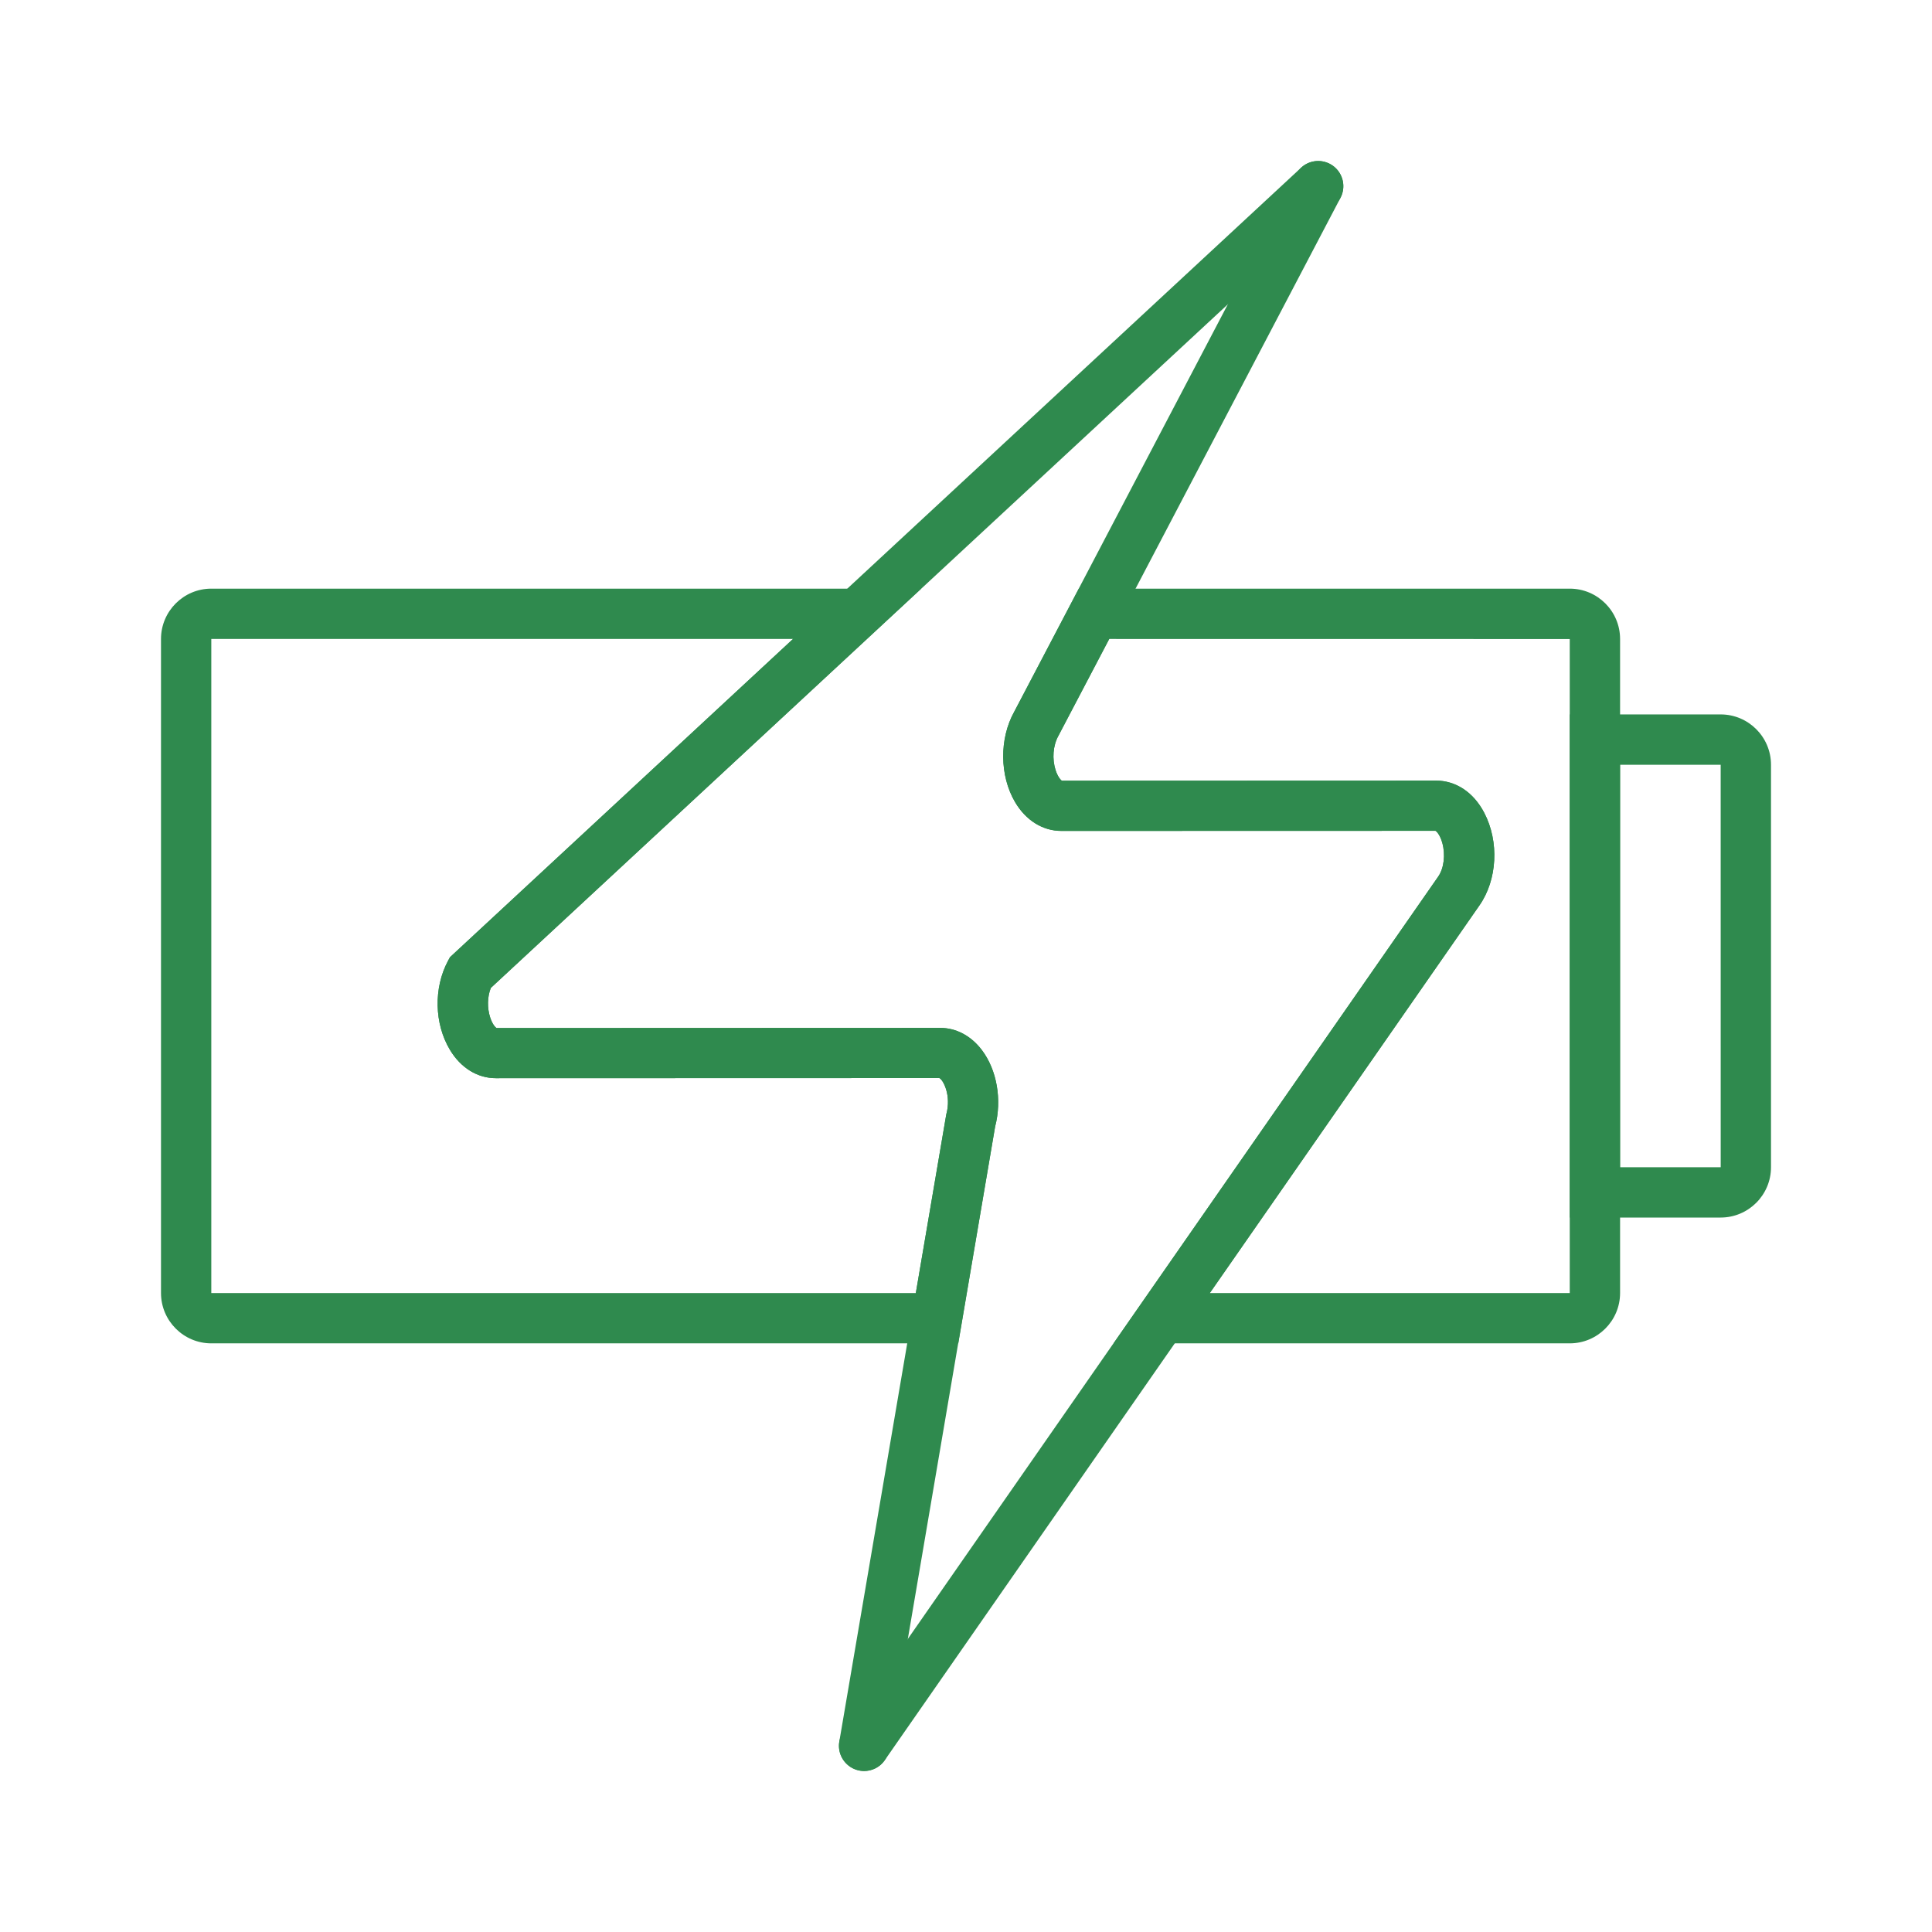
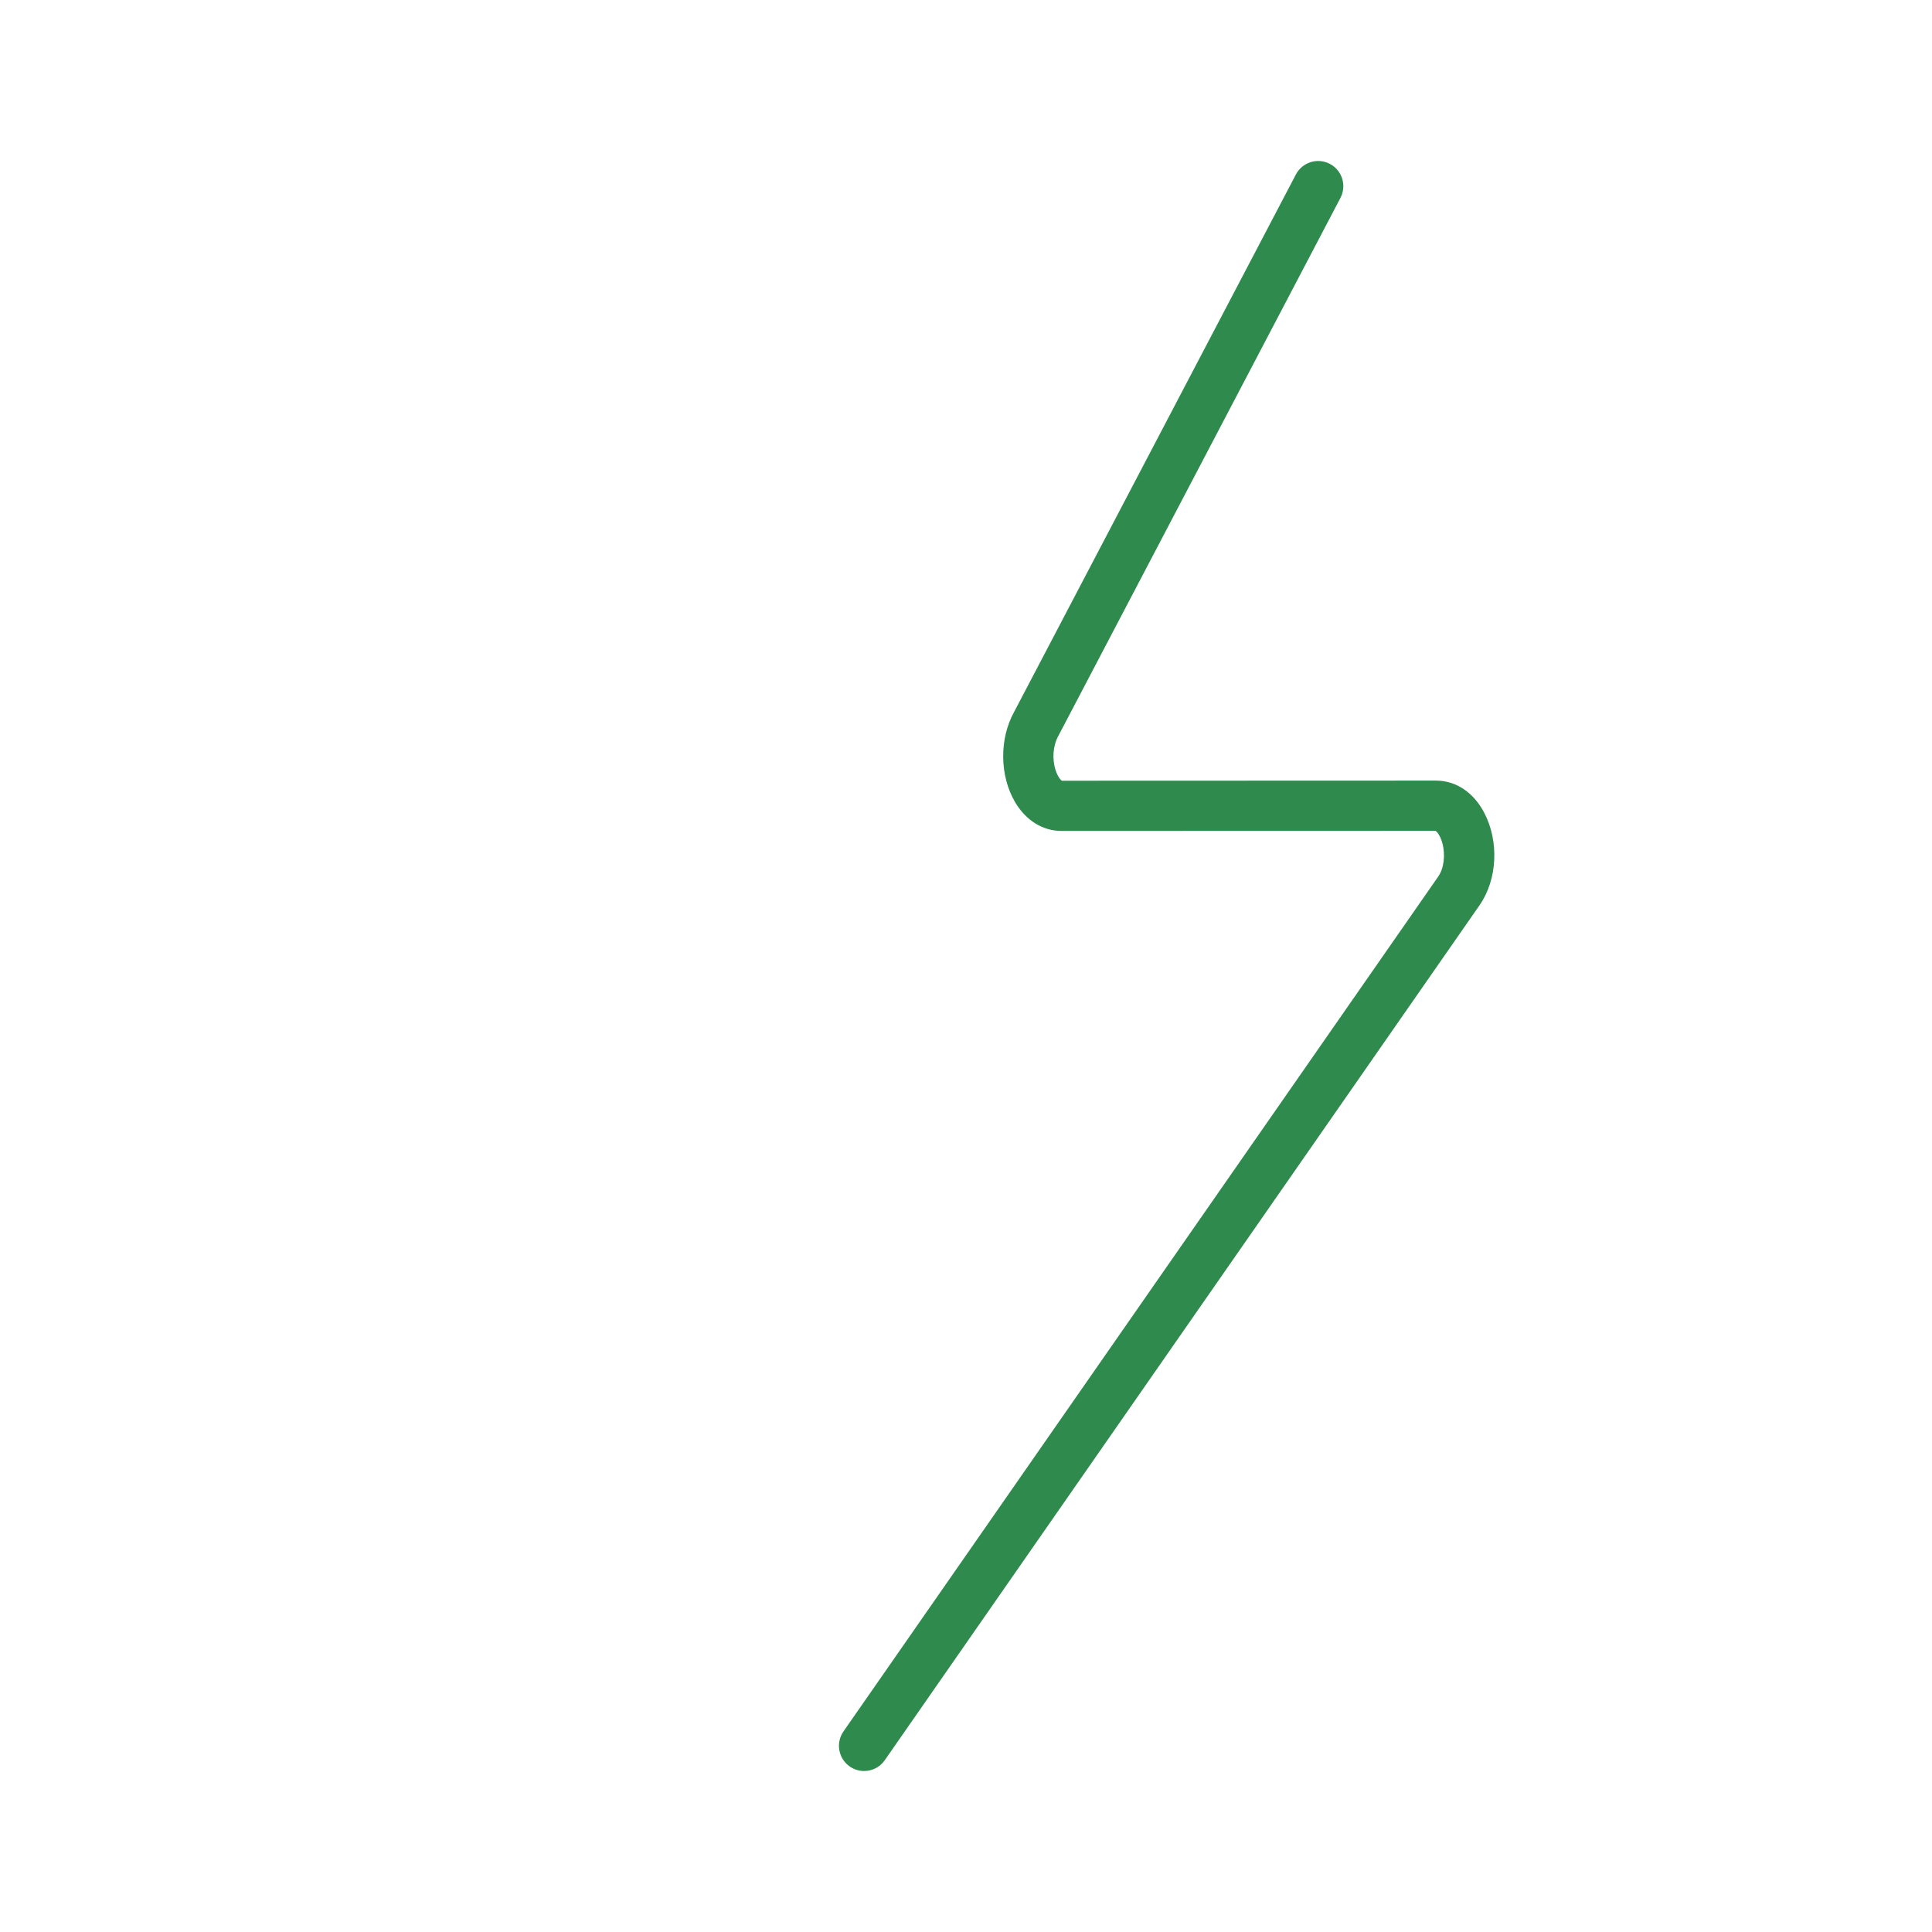
<svg xmlns="http://www.w3.org/2000/svg" width="60" height="60" viewBox="0 0 60 60" fill="none">
-   <path d="M29.761 41.719H6.562C5.701 41.719 5 41.018 5 40.156V19.844C5 18.982 5.701 18.281 6.562 18.281H28.608L15.243 30.681C15.134 30.954 15.126 31.303 15.225 31.603C15.299 31.83 15.398 31.916 15.421 31.927L29.195 31.922C29.694 31.922 30.155 32.166 30.491 32.608C30.961 33.226 31.122 34.155 30.905 34.987L29.761 41.719ZM6.562 19.844V40.156H28.442L29.387 34.612C29.552 34.017 29.29 33.533 29.173 33.48L15.398 33.484C14.828 33.484 14.308 33.163 13.972 32.602C13.487 31.792 13.463 30.683 13.912 29.842L13.974 29.727L24.627 19.844H6.562Z" fill="#2F8A4E" />
-   <path d="M48.75 41.719H34.584L44.663 27.226C44.843 26.968 44.895 26.548 44.793 26.18C44.72 25.914 44.606 25.813 44.581 25.802L32.961 25.805C32.382 25.805 31.857 25.477 31.522 24.907C31.043 24.09 31.032 22.938 31.498 22.104L33.504 18.281H48.75C49.612 18.281 50.313 18.982 50.313 19.844V40.156C50.313 41.018 49.612 41.719 48.75 41.719ZM37.574 40.156H48.75V19.846L34.449 19.844L32.871 22.848C32.7 23.155 32.67 23.569 32.784 23.92C32.85 24.127 32.946 24.23 32.979 24.246L44.594 24.242C45.217 24.242 45.764 24.608 46.096 25.245C46.563 26.142 46.501 27.324 45.945 28.119L37.574 40.156Z" fill="#2F8A4E" />
  <path d="M26.835 55C26.681 55 26.526 54.955 26.39 54.86C26.036 54.613 25.948 54.127 26.194 53.772L44.663 27.226C44.843 26.968 44.894 26.549 44.793 26.18C44.719 25.914 44.605 25.813 44.581 25.802L32.961 25.805C32.381 25.805 31.856 25.477 31.522 24.907C31.042 24.09 31.032 22.938 31.497 22.104L40.245 5.419C40.445 5.037 40.917 4.888 41.3 5.09C41.682 5.29 41.829 5.763 41.629 6.145L32.871 22.848C32.7 23.155 32.669 23.569 32.783 23.92C32.85 24.127 32.946 24.231 32.979 24.246L44.593 24.242C45.216 24.242 45.764 24.608 46.096 25.245C46.563 26.142 46.501 27.324 45.944 28.12L27.477 54.665C27.326 54.884 27.083 55 26.835 55Z" fill="#2F8A4E" />
-   <path d="M26.836 55C26.793 55 26.749 54.996 26.704 54.988C26.279 54.915 25.993 54.512 26.065 54.087L29.387 34.612C29.551 34.017 29.289 33.533 29.172 33.48L15.398 33.484C14.828 33.484 14.307 33.163 13.972 32.602C13.486 31.792 13.462 30.683 13.912 29.842L13.974 29.727L40.406 5.209C40.722 4.916 41.217 4.933 41.511 5.25C41.803 5.566 41.785 6.061 41.469 6.355L15.243 30.681C15.134 30.954 15.125 31.303 15.224 31.603C15.299 31.83 15.398 31.916 15.42 31.927L29.195 31.922C29.694 31.922 30.155 32.166 30.491 32.608C30.96 33.226 31.122 34.155 30.904 34.987L27.606 54.35C27.541 54.73 27.21 55 26.836 55Z" fill="#2F8A4E" />
-   <path d="M53.437 37.812H48.75V22.187H53.437C54.299 22.187 55 22.888 55 23.75V36.25C55 37.111 54.299 37.812 53.437 37.812ZM50.312 36.25H53.438L53.437 23.75H50.312V36.25Z" fill="#2F8A4E" />
</svg>